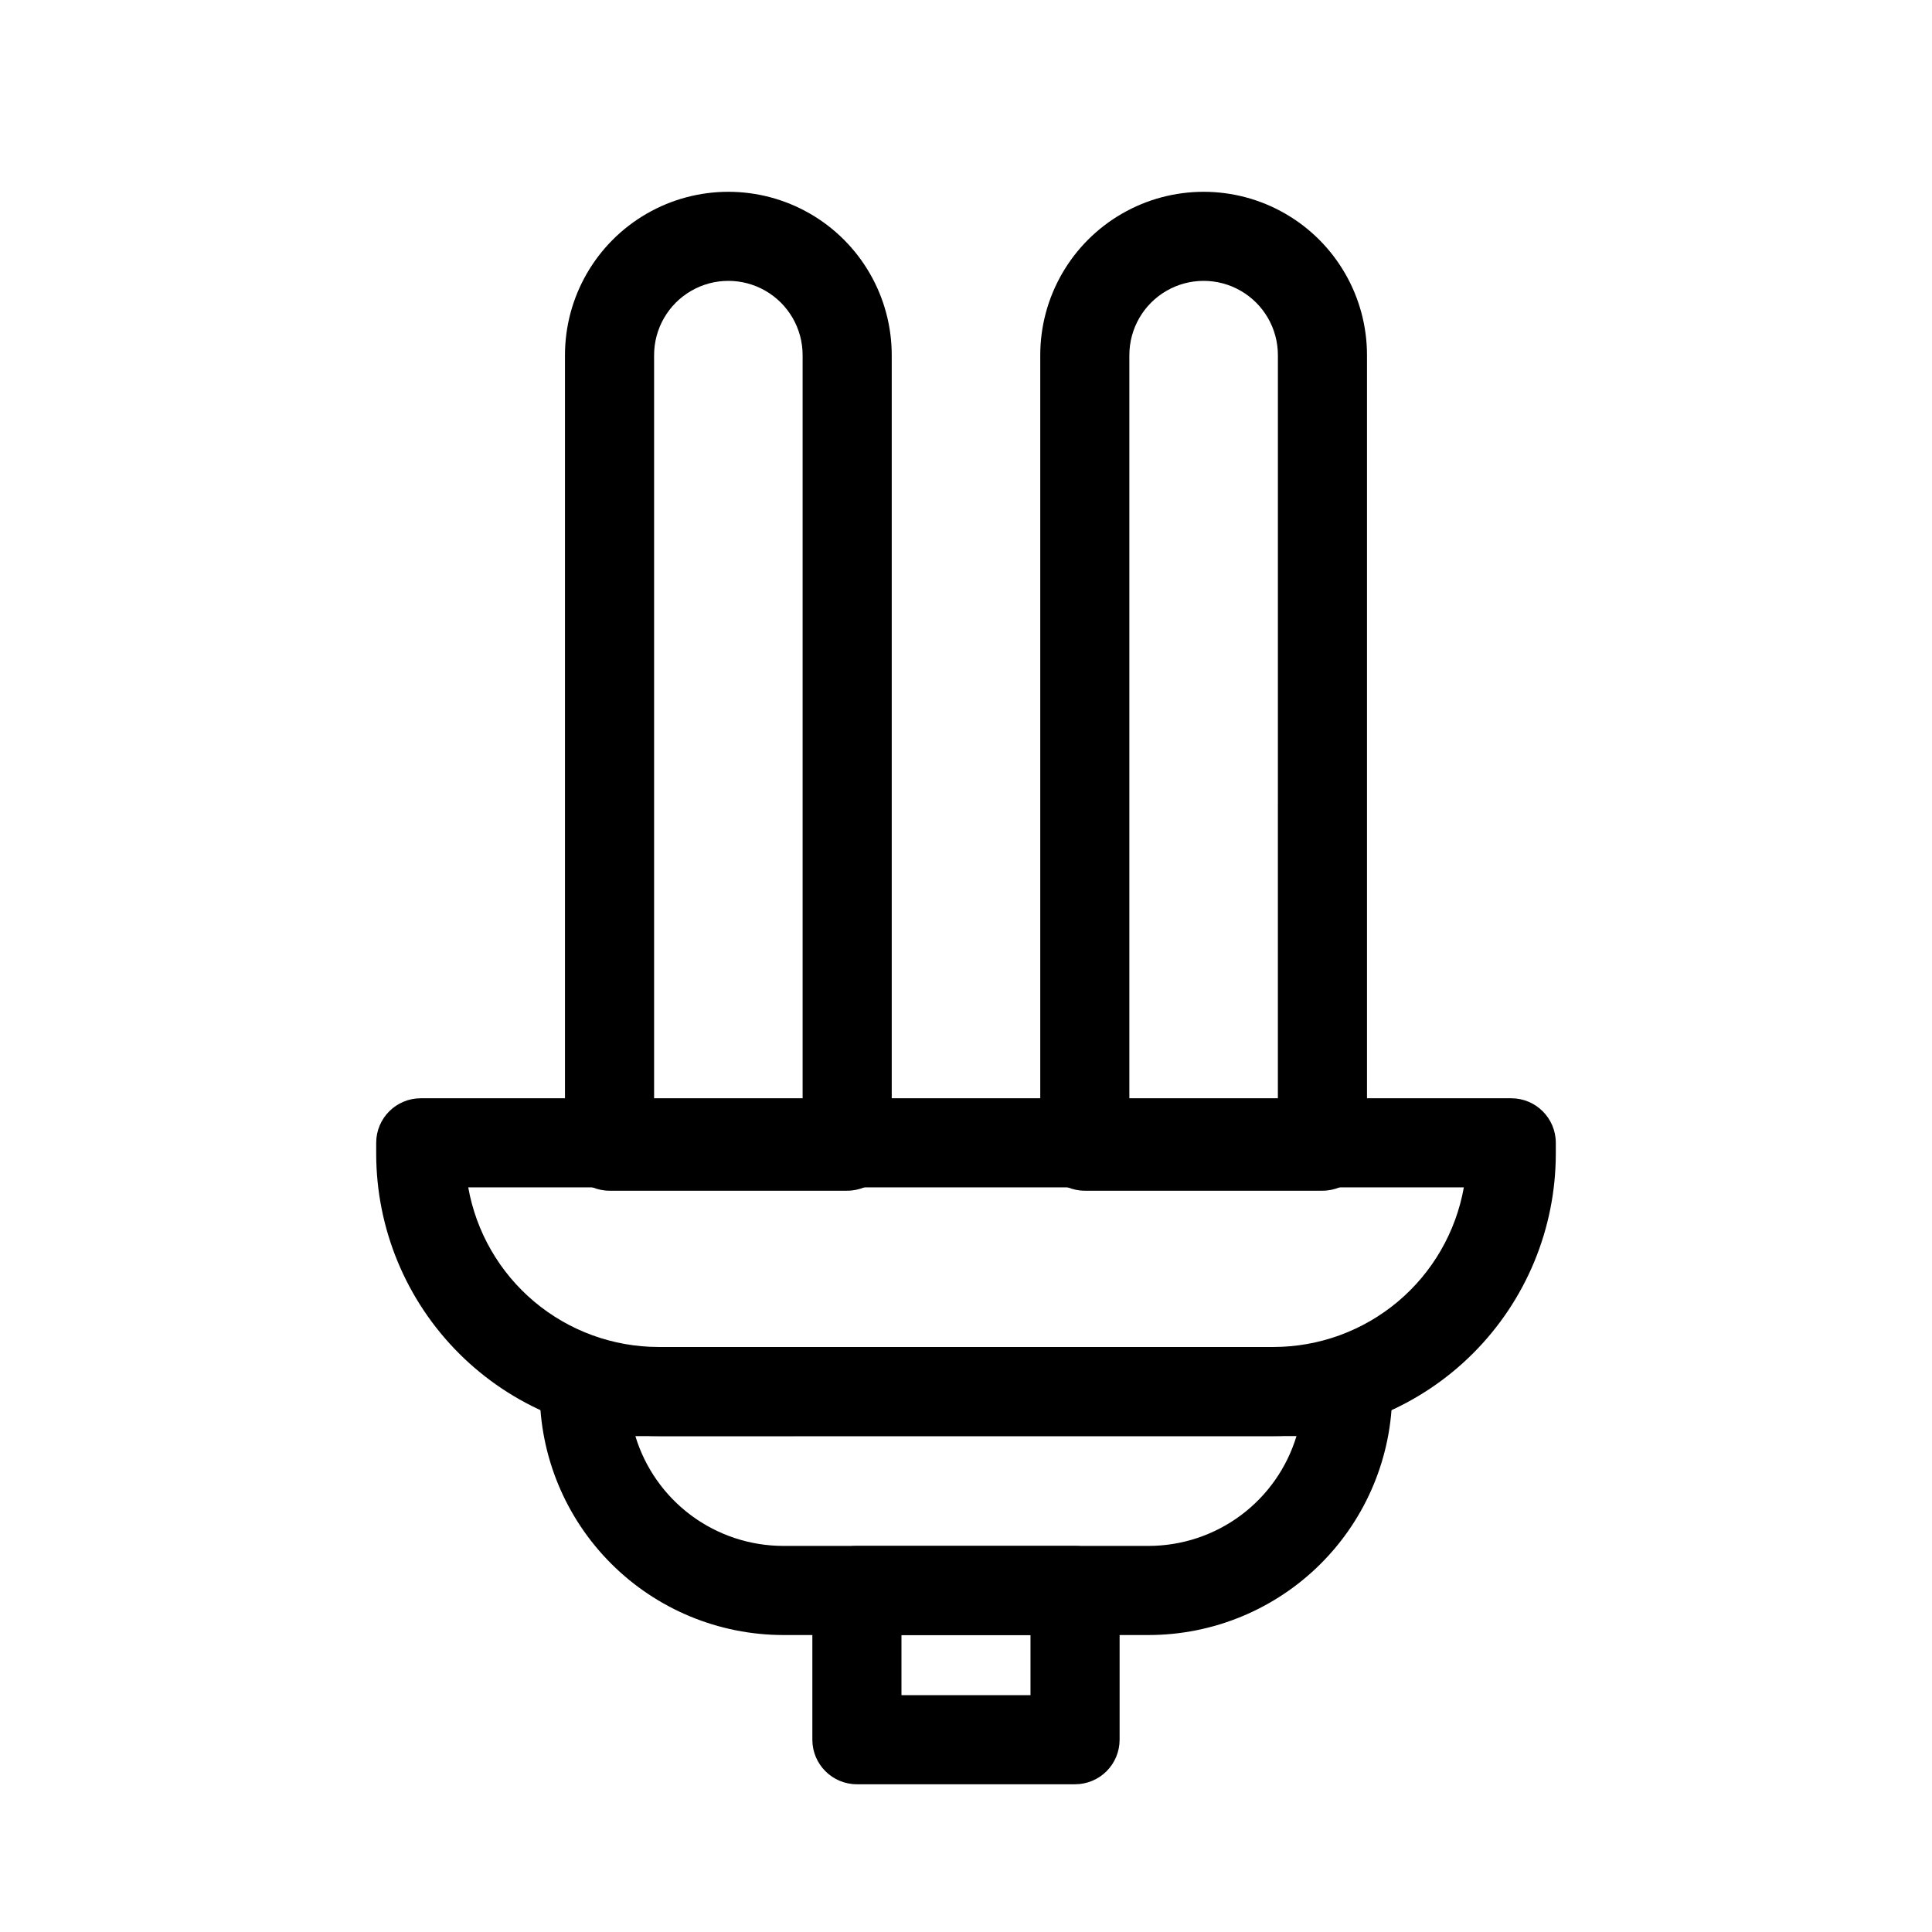
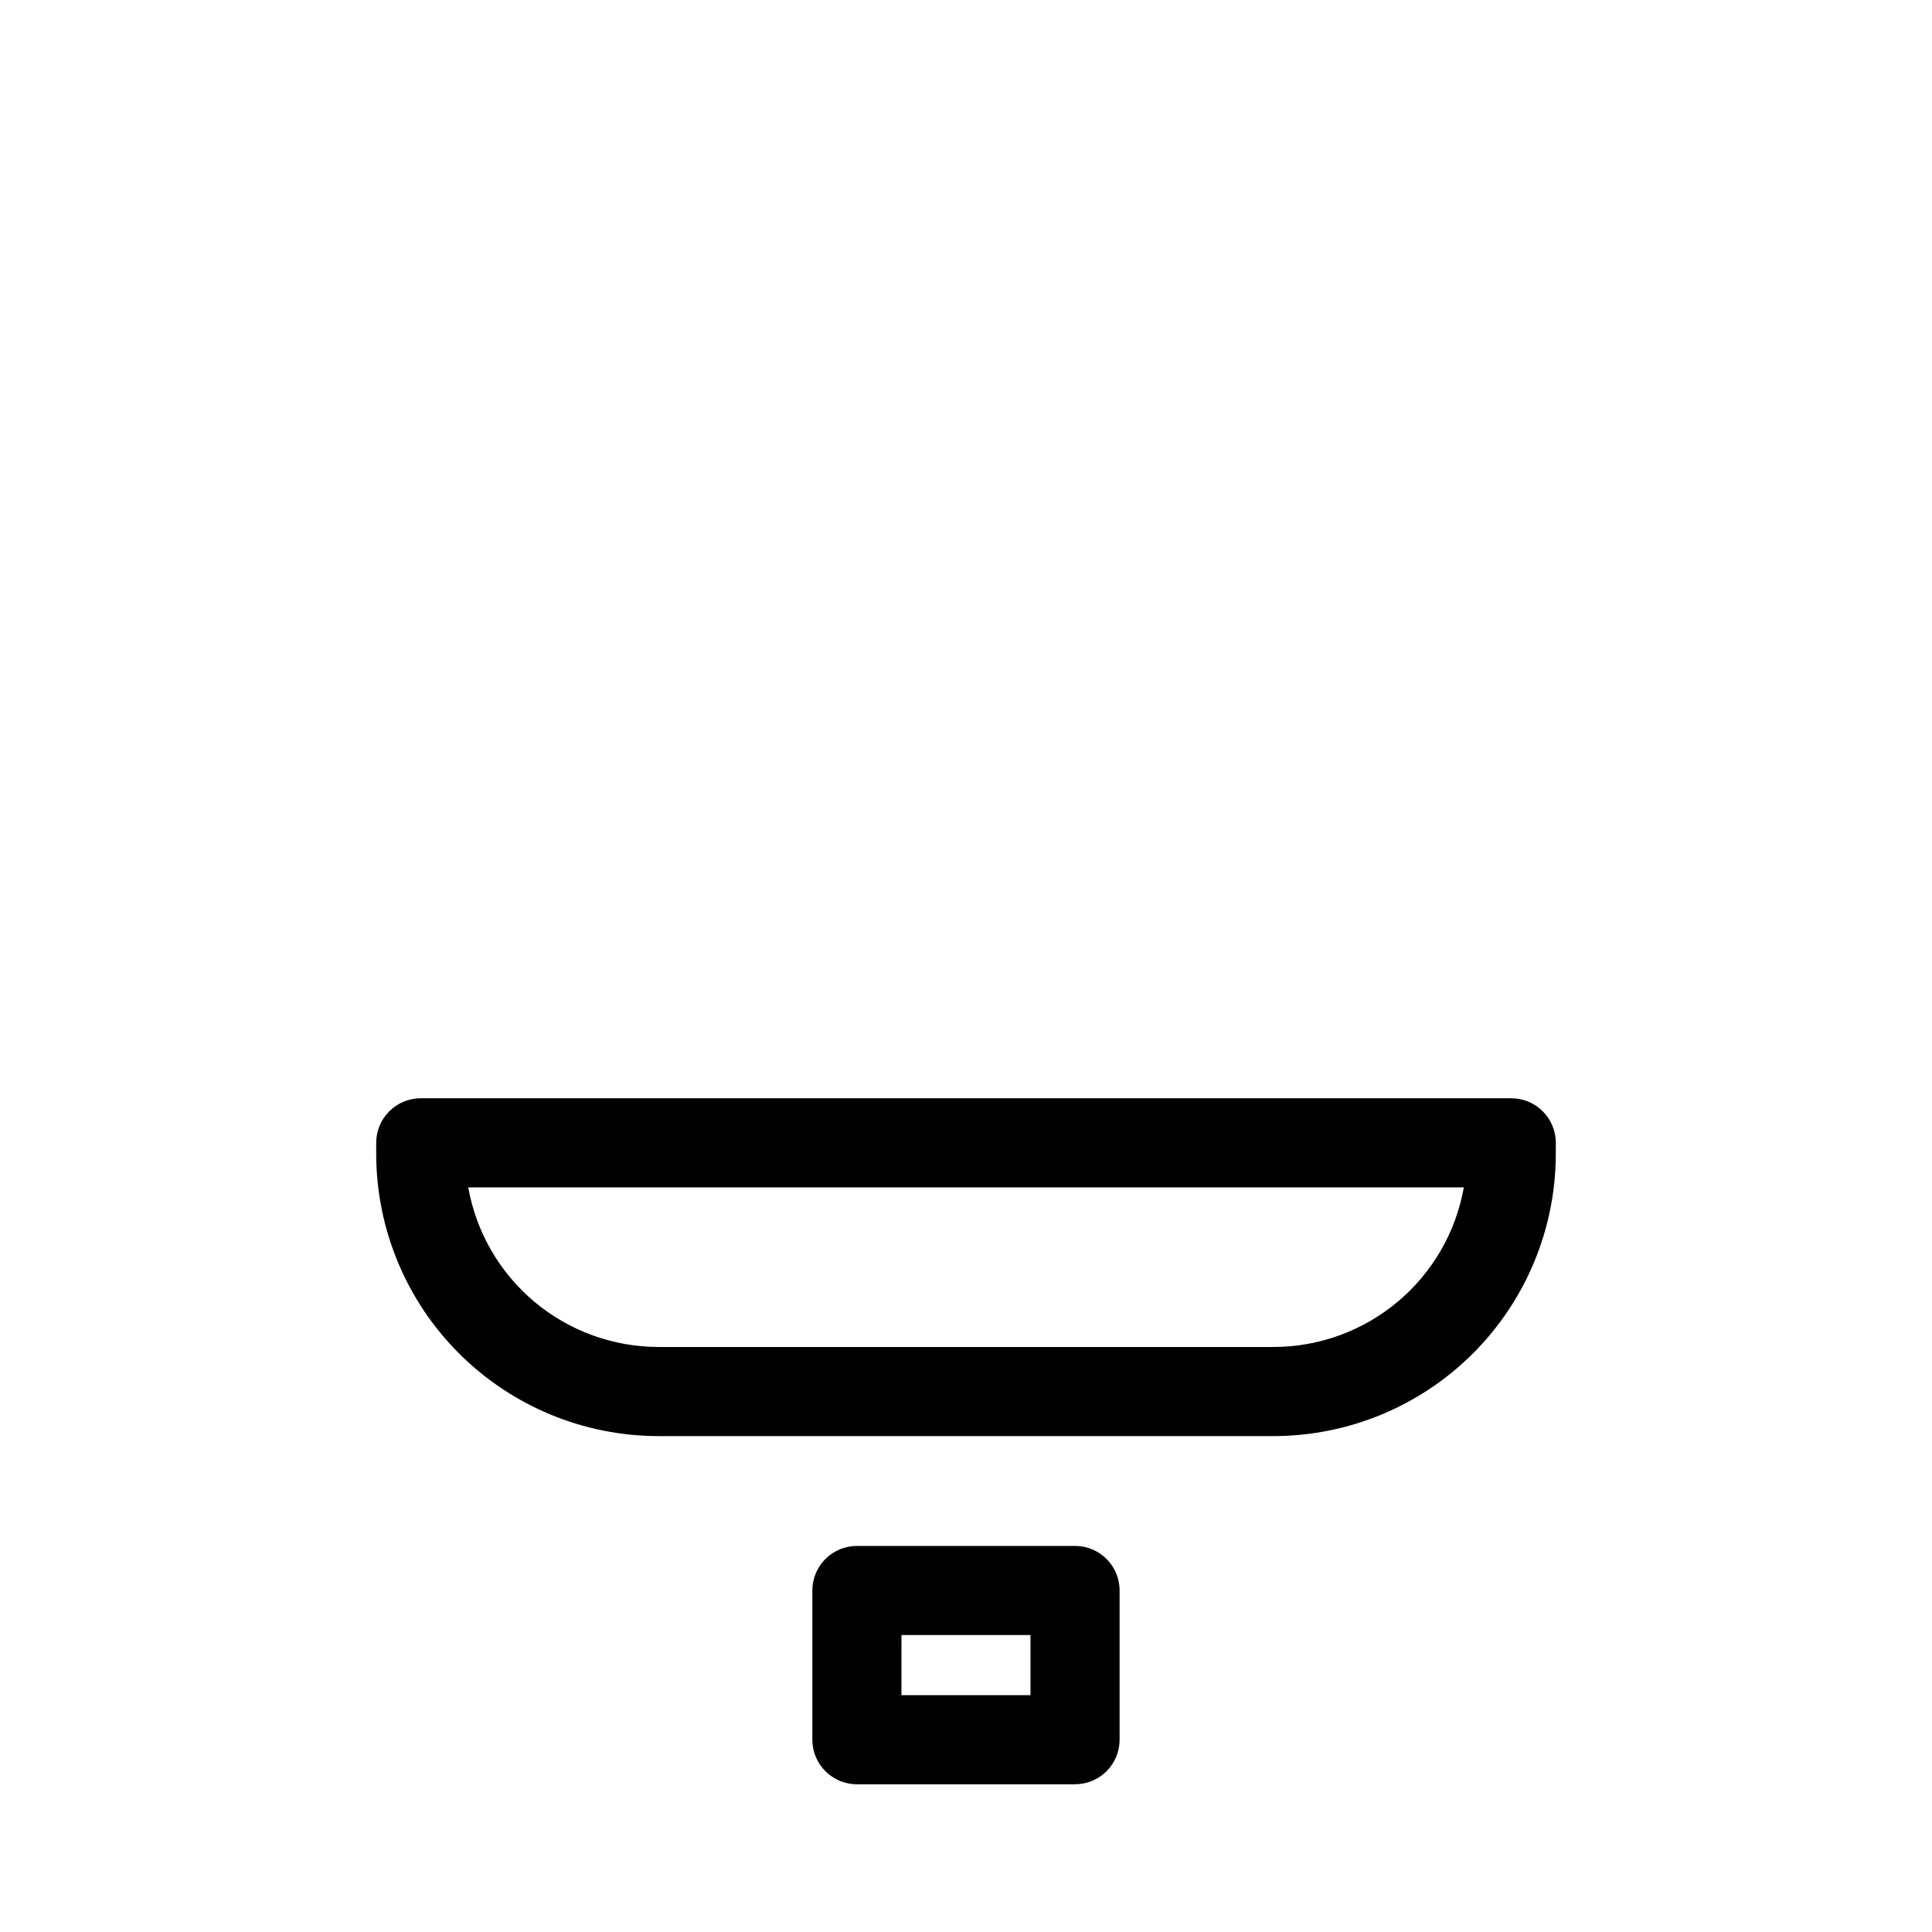
<svg xmlns="http://www.w3.org/2000/svg" fill="#000000" width="800px" height="800px" version="1.1" viewBox="144 144 512 512">
  <g>
    <path d="m481.52 524.58h-163.04c-19.828-0.023-38.836-7.906-52.855-21.93-14.02-14.02-21.906-33.027-21.93-52.855v-2.938 0.004c0-6.523 5.289-11.809 11.809-11.809h288.99c6.523 0 11.809 5.285 11.809 11.809v2.938-0.004c-0.023 19.828-7.91 38.836-21.93 52.855-14.02 14.023-33.027 21.906-52.855 21.93zm-213.43-65.91c2.102 11.84 8.301 22.566 17.516 30.301 9.215 7.731 20.855 11.977 32.883 11.992h163.04c12.031-0.016 23.668-4.262 32.883-11.992 9.215-7.734 15.414-18.461 17.52-30.301z" />
-     <path d="m448.41 577.3h-96.824c-17.113-0.016-33.52-6.82-45.621-18.918-12.102-12.098-18.91-28.5-18.93-45.613 0-6.519 5.285-11.809 11.809-11.809h202.31-0.004c6.523 0 11.809 5.289 11.809 11.809-0.02 17.113-6.828 33.516-18.93 45.613-12.102 12.098-28.508 18.902-45.621 18.918zm-136.03-52.719v-0.004c2.547 8.414 7.734 15.781 14.789 21.023 7.059 5.238 15.613 8.074 24.402 8.082h96.824c8.789-0.008 17.344-2.844 24.402-8.082 7.055-5.242 12.242-12.609 14.789-21.023z" />
    <path d="m428.9 616.85h-57.809c-6.519 0-11.809-5.285-11.809-11.809v-39.543c0-6.523 5.289-11.809 11.809-11.809h57.812c6.519 0 11.805 5.285 11.805 11.809v39.543c0 3.133-1.242 6.137-3.457 8.352s-5.219 3.457-8.352 3.457zm-46.004-23.617h34.195v-15.926h-34.191z" />
-     <path d="m494.46 459.55h-62.973c-6.523 0-11.809-5.289-11.809-11.809v-209.62c0-15.465 8.25-29.758 21.648-37.492 13.395-7.734 29.898-7.734 43.293 0 13.398 7.734 21.648 22.027 21.648 37.492v209.62c0 6.519-5.285 11.809-11.809 11.809zm-51.168-23.617h39.359l0.004-197.82c0-7.027-3.754-13.527-9.84-17.043-6.09-3.516-13.594-3.516-19.684 0-6.086 3.516-9.84 10.016-9.84 17.043z" />
-     <path d="m368.51 459.55h-62.977c-6.523 0-11.809-5.289-11.809-11.809v-209.62c0-15.465 8.25-29.758 21.648-37.492 13.395-7.734 29.898-7.734 43.297 0 13.395 7.734 21.648 22.027 21.648 37.492v209.62c0 6.519-5.289 11.809-11.809 11.809zm-51.168-23.617h39.359v-197.82c0-7.027-3.75-13.527-9.84-17.043-6.09-3.516-13.594-3.516-19.68 0-6.09 3.516-9.84 10.016-9.84 17.043z" />
  </g>
</svg>